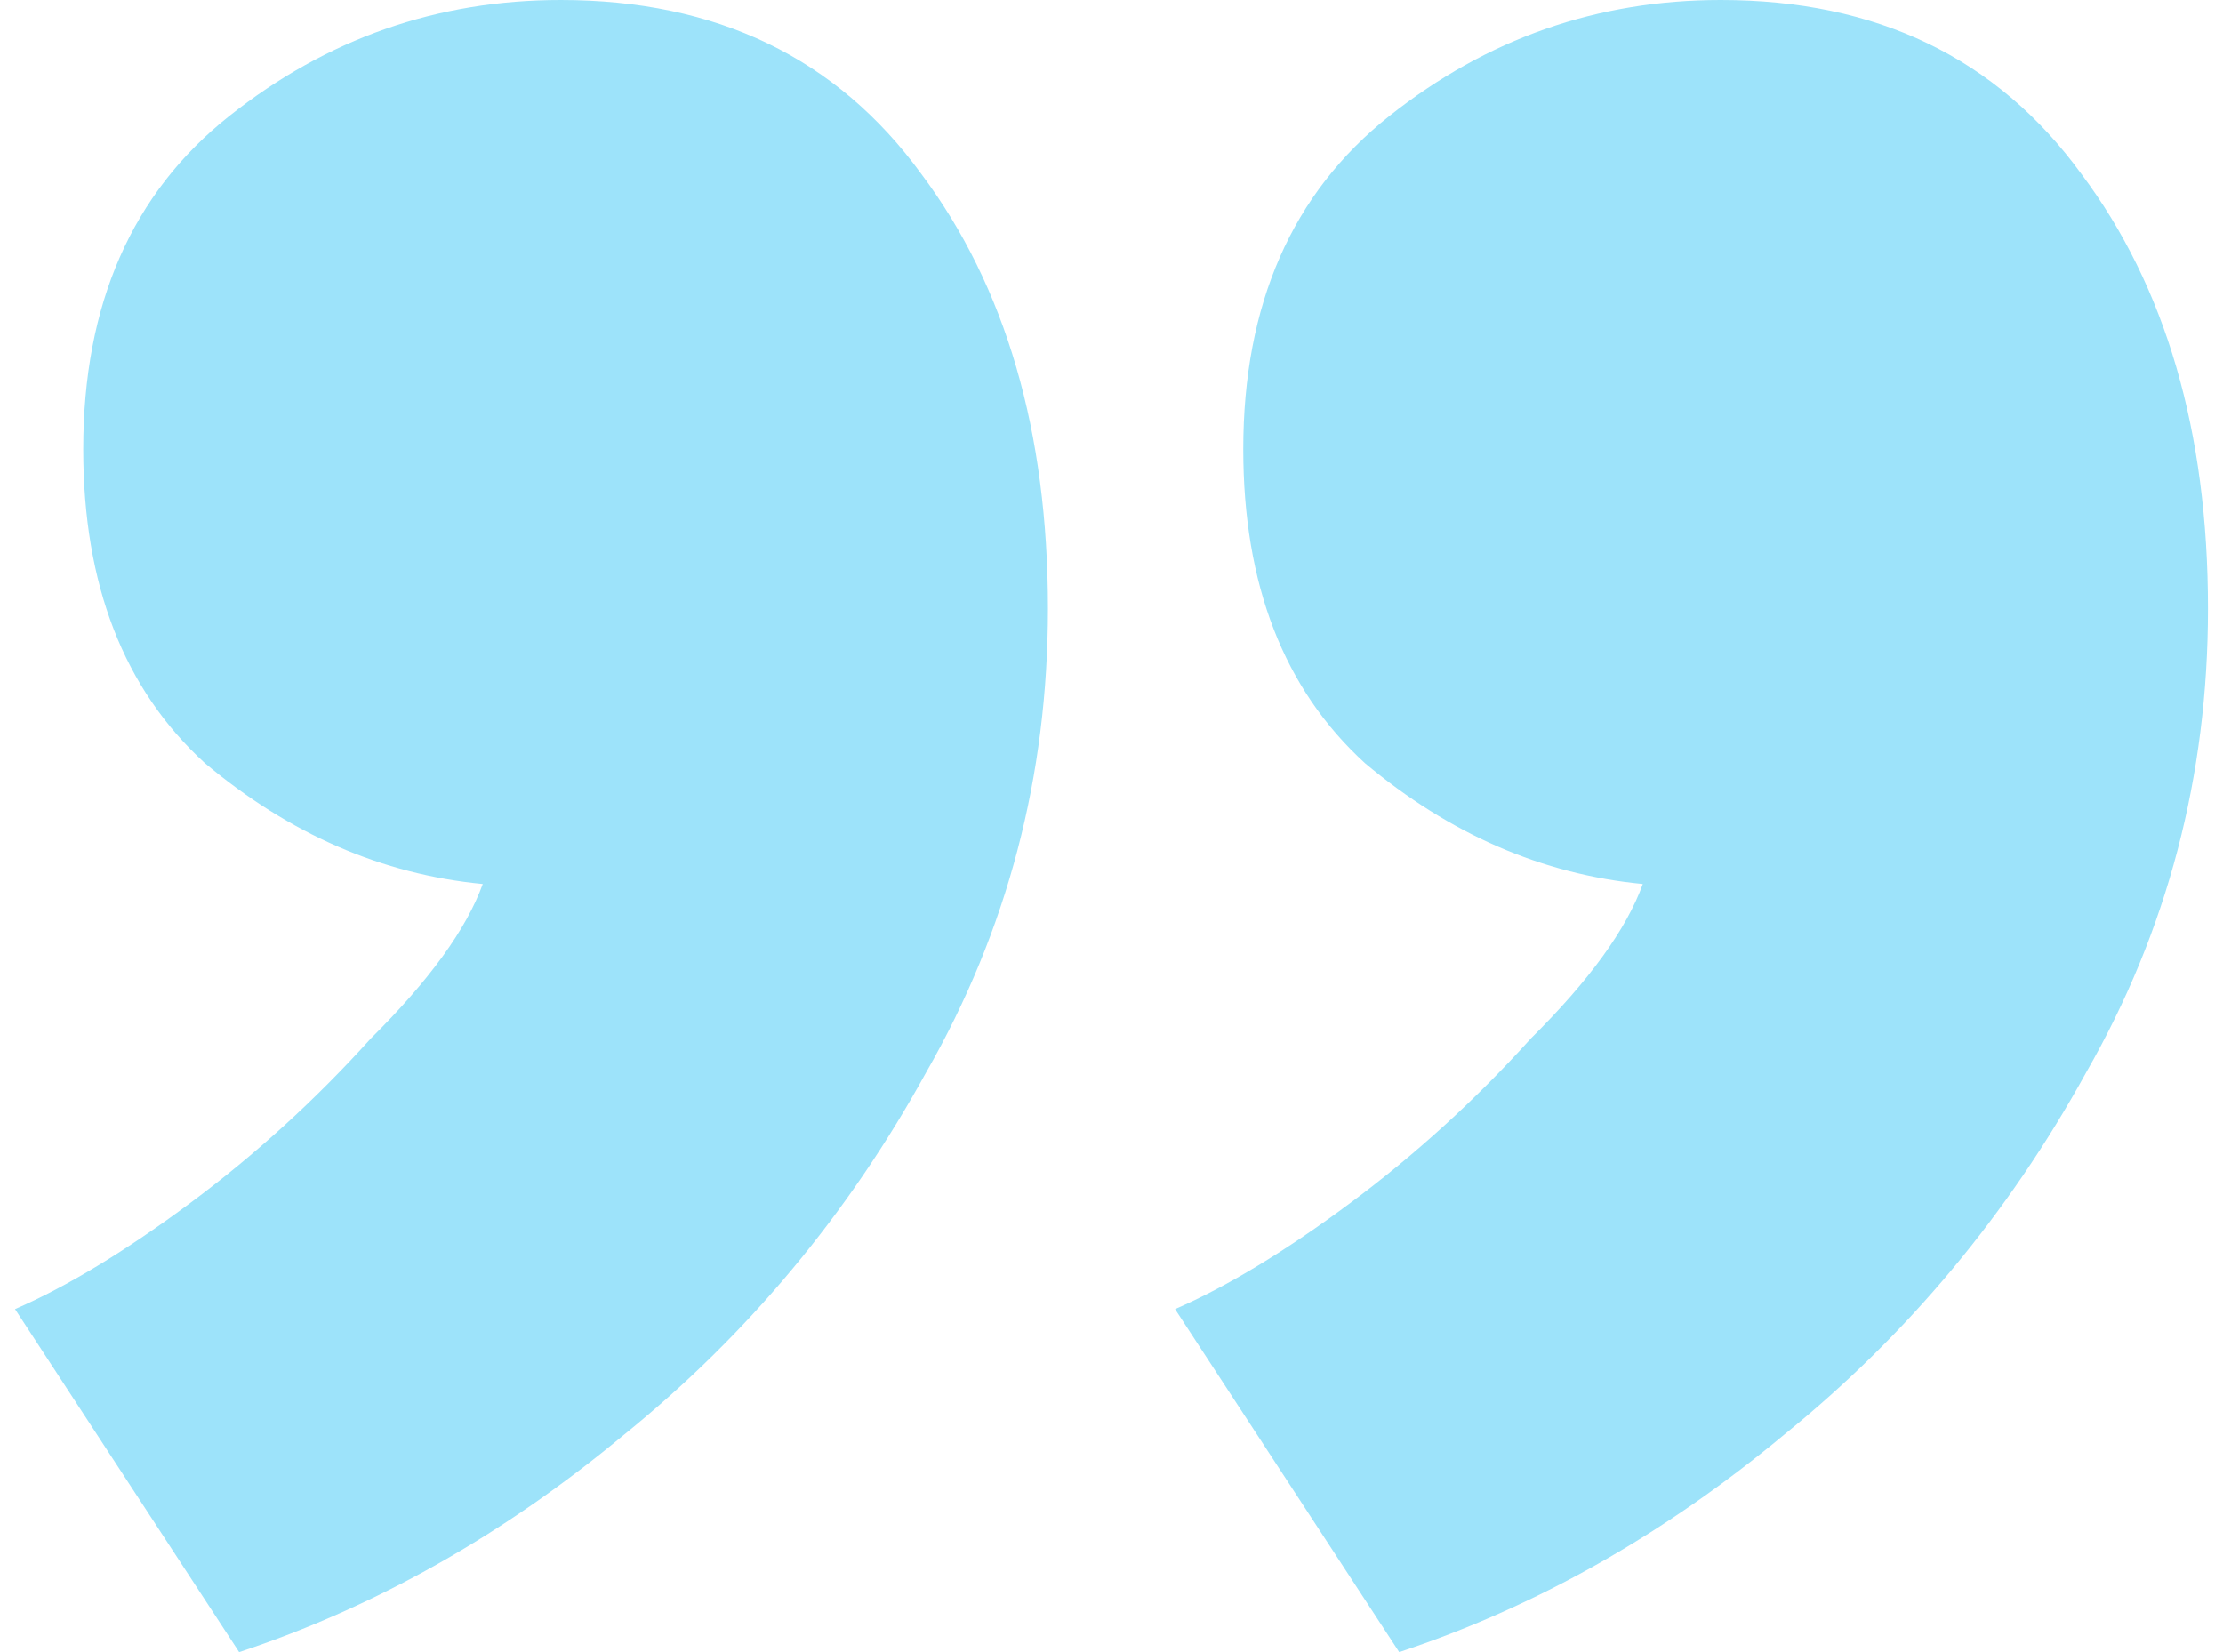
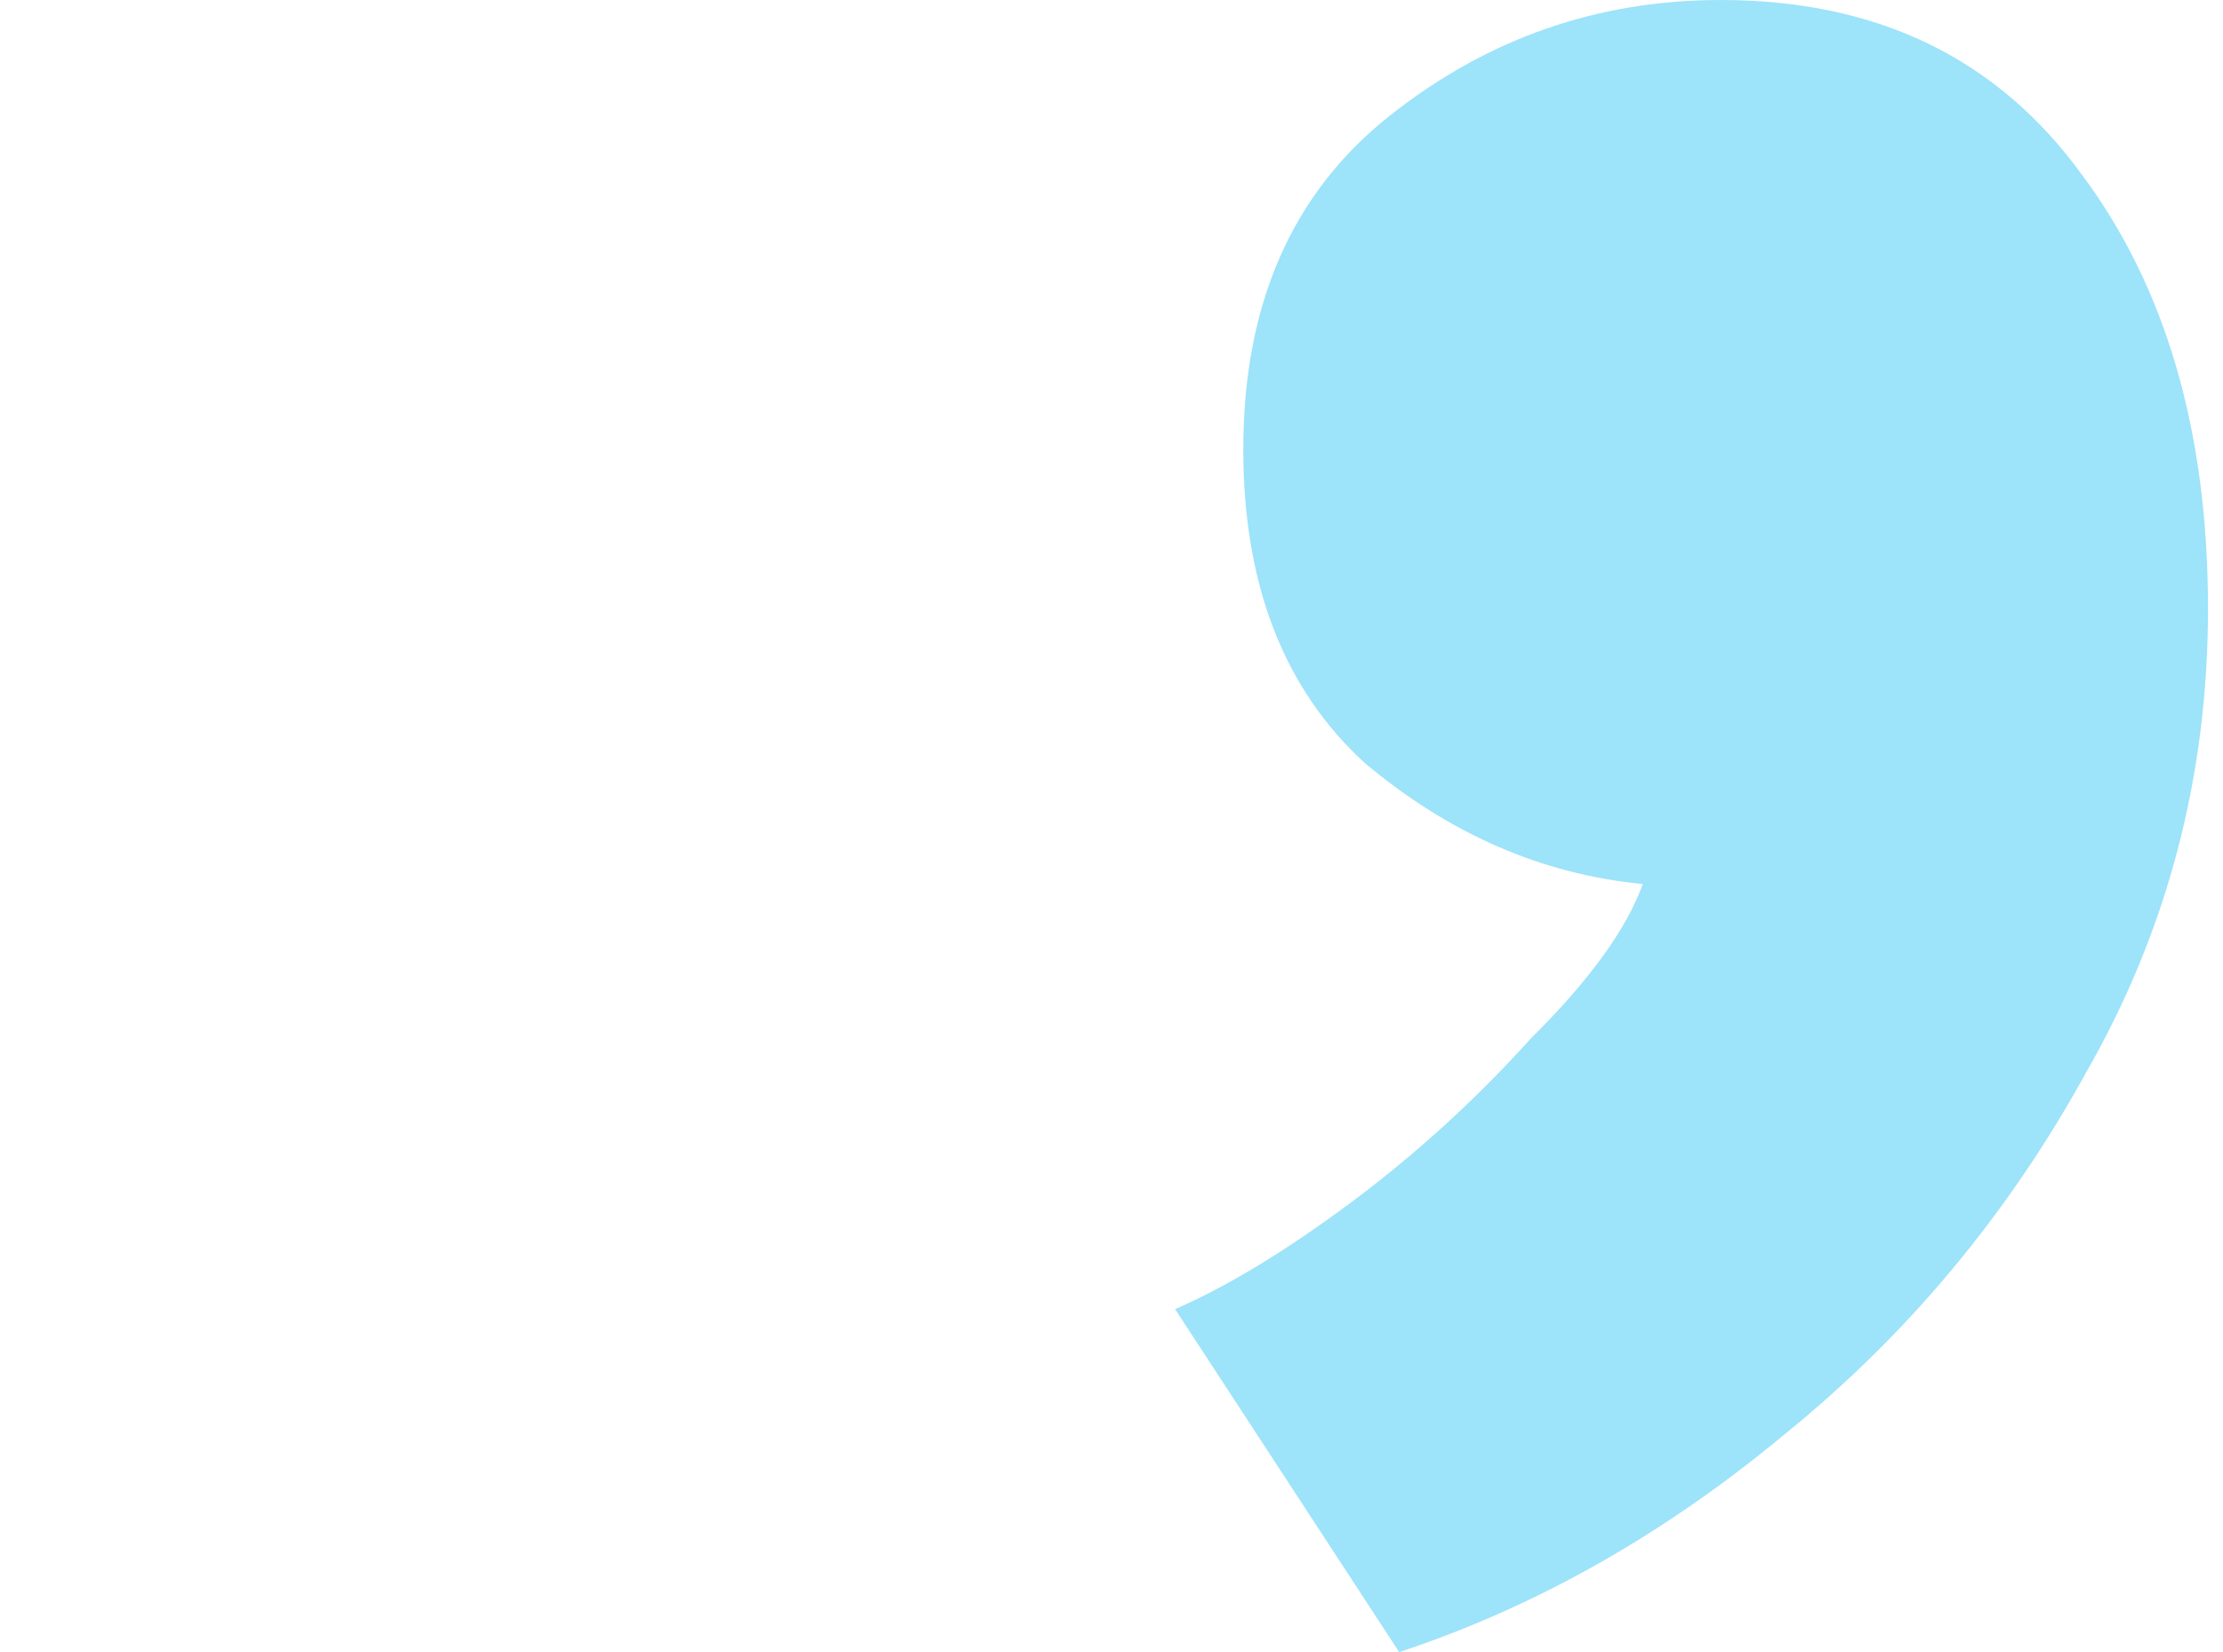
<svg xmlns="http://www.w3.org/2000/svg" width="74" height="55" viewBox="0 0 74 55" fill="none">
-   <path d="M7.961 55L0.5 43.582C2.23 42.831 4.176 41.652 6.339 40.044C8.501 38.436 10.502 36.613 12.34 34.576C14.286 32.646 15.529 30.931 16.07 29.43C12.718 29.108 9.637 27.768 6.825 25.409C4.122 22.944 2.771 19.459 2.771 14.956C2.771 10.132 4.393 6.433 7.636 3.86C10.88 1.287 14.556 0 18.665 0C23.855 0 27.856 1.93 30.667 5.789C33.478 9.542 34.884 14.367 34.884 20.263C34.884 25.838 33.532 30.984 30.829 35.702C28.234 40.419 24.882 44.44 20.773 47.763C16.773 51.087 12.502 53.499 7.961 55Z" fill="#9DE3FA" />
  <path d="M46.577 55L39.116 43.582C40.846 42.831 42.792 41.652 44.955 40.044C47.117 38.436 49.118 36.613 50.956 34.576C52.902 32.646 54.146 30.931 54.686 29.43C51.334 29.108 48.253 27.768 45.441 25.409C42.738 22.944 41.387 19.459 41.387 14.956C41.387 10.132 43.009 6.433 46.252 3.86C49.496 1.287 53.172 0 57.281 0C62.471 0 66.472 1.93 69.283 5.789C72.094 9.542 73.5 14.367 73.5 20.263C73.5 25.838 72.148 30.984 69.445 35.702C66.85 40.419 63.498 44.44 59.39 47.763C55.389 51.087 51.118 53.499 46.577 55Z" fill="#9DE3FA" />
</svg>